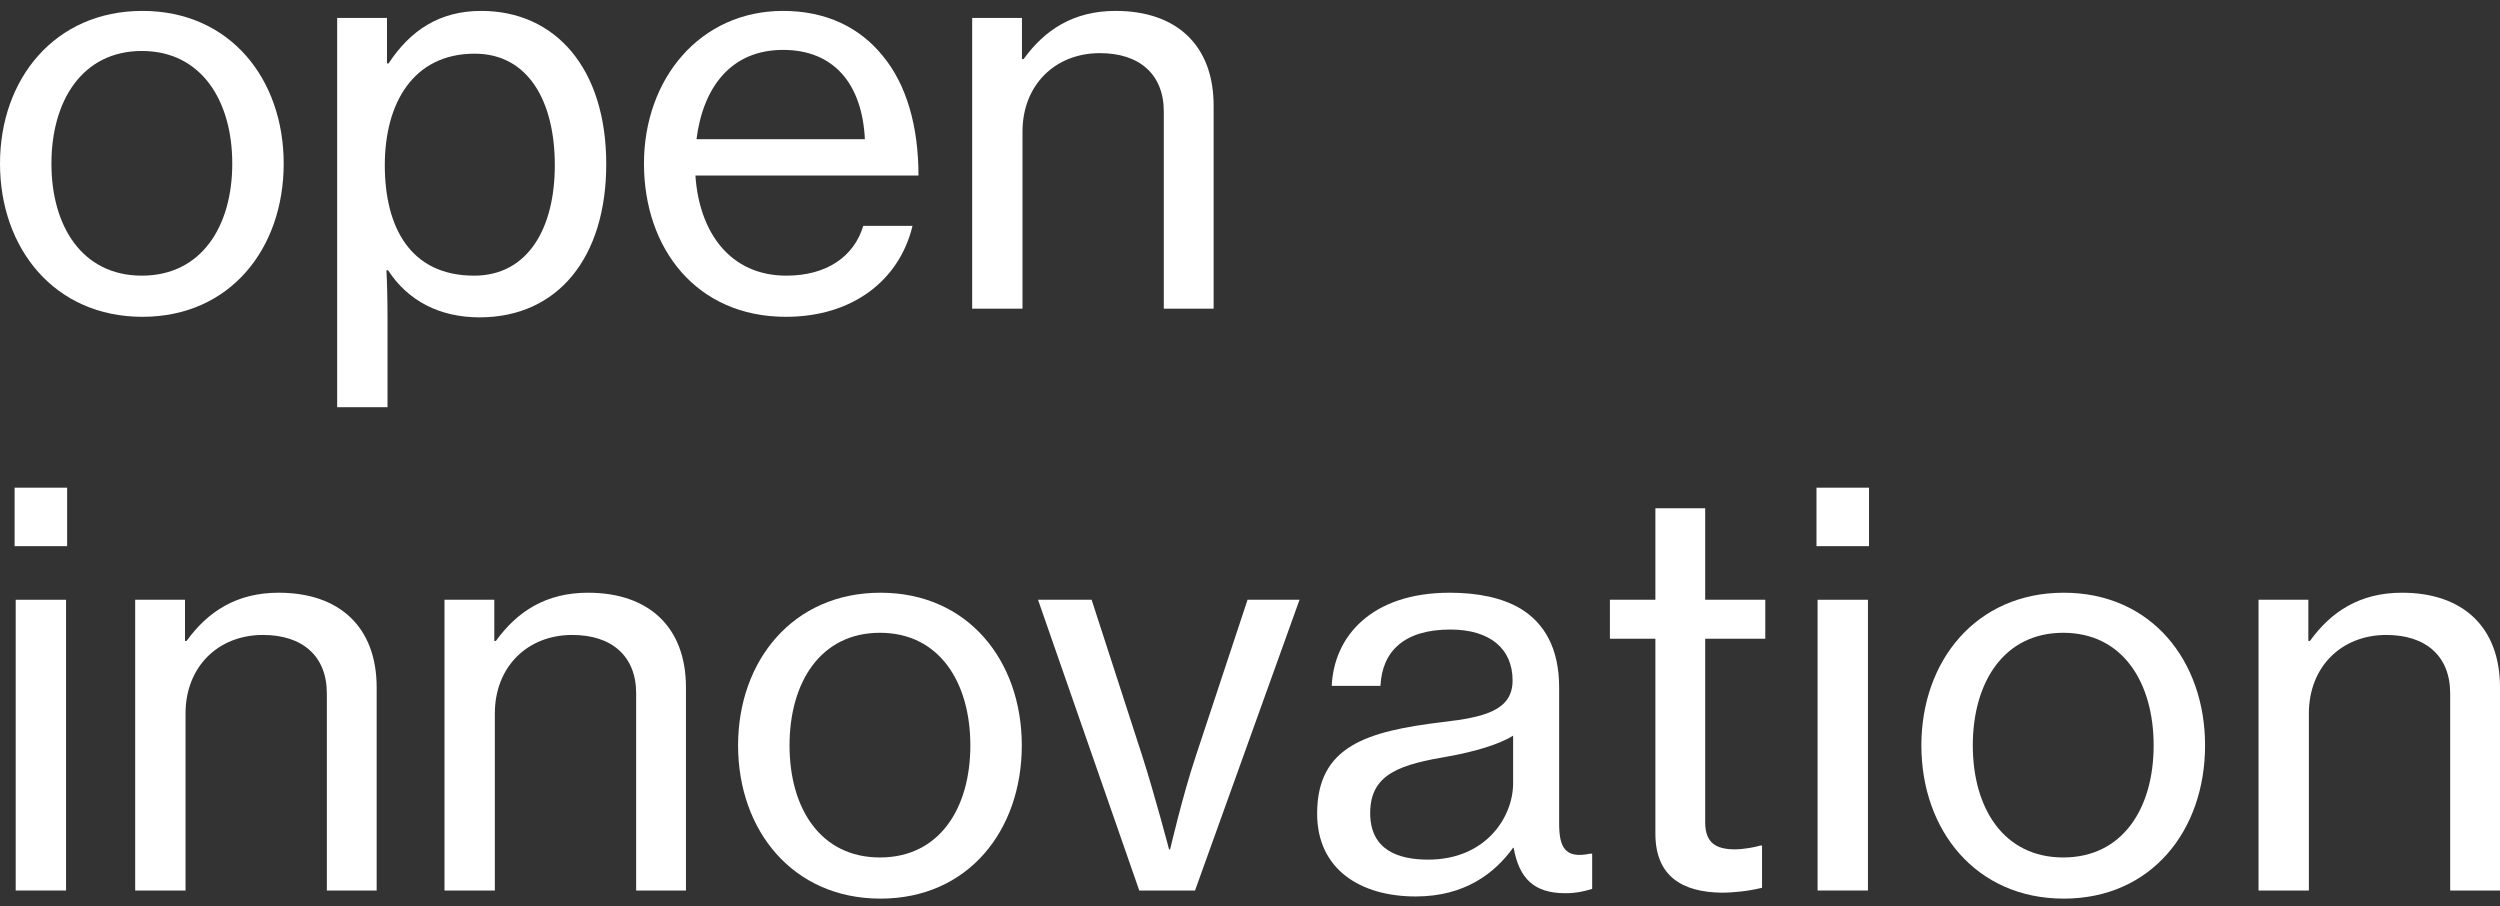
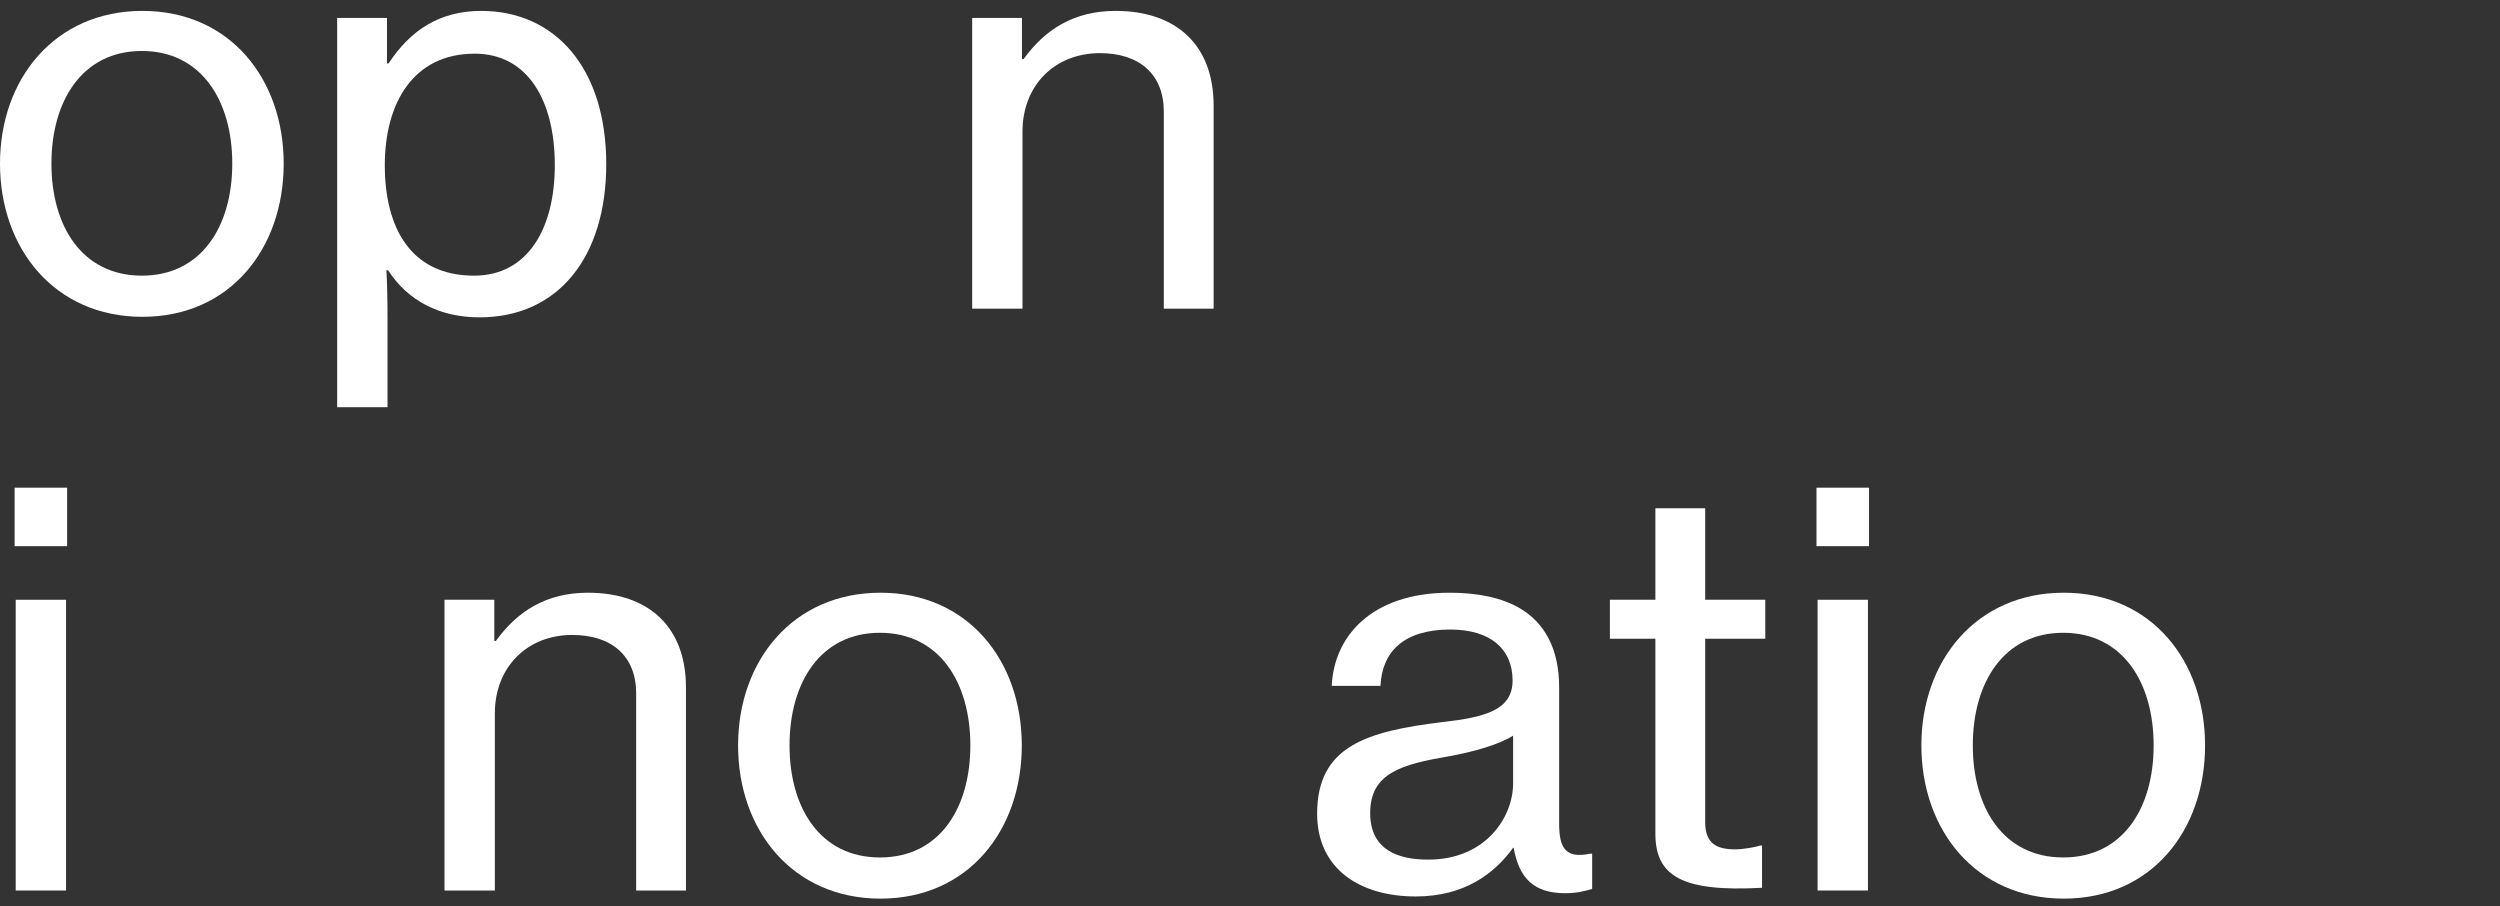
<svg xmlns="http://www.w3.org/2000/svg" width="149" height="54" viewBox="0 0 149 54" fill="none">
  <rect x="0" y="0" width="149" height="54" fill="#333333" stroke="none" />
  <path d="M8.486 18.882C3.259 18.882 0 14.816 0 9.75C0 4.716 3.259 0.65 8.486 0.65C13.714 0.65 16.908 4.716 16.908 9.75C16.908 14.816 13.714 18.882 8.486 18.882ZM8.454 16.429C12.004 16.429 13.843 13.493 13.843 9.75C13.843 6.007 12.004 3.038 8.454 3.038C4.905 3.038 3.065 6.007 3.065 9.75C3.065 13.493 4.905 16.429 8.454 16.429Z" fill="white" />
  <path d="M20.095 24.27V1.07H23.064V3.78H23.16C24.451 1.812 26.194 0.65 28.678 0.65C33.099 0.65 36.132 4.071 36.132 9.782C36.132 15.332 33.26 18.914 28.581 18.914C26.226 18.914 24.322 17.946 23.128 16.107H23.031C23.064 16.72 23.096 17.688 23.096 19.011V24.27H20.095ZM28.259 16.429C31.453 16.429 33.067 13.622 33.067 9.847C33.067 6.039 31.485 3.199 28.291 3.199C24.612 3.199 22.934 6.168 22.934 9.847C22.934 13.493 24.419 16.429 28.259 16.429Z" fill="white" />
-   <path d="M46.836 18.882C41.511 18.882 38.381 14.816 38.381 9.75C38.381 4.716 41.705 0.65 46.674 0.65C49.256 0.65 51.256 1.651 52.611 3.329C54.031 5.039 54.741 7.523 54.741 10.46H41.447C41.673 13.848 43.512 16.429 46.868 16.429C49.256 16.429 50.901 15.3 51.45 13.461H54.386C53.612 16.688 50.837 18.882 46.836 18.882ZM46.674 2.974C43.544 2.974 41.898 5.232 41.511 8.298H51.547C51.385 4.974 49.675 2.974 46.674 2.974Z" fill="white" />
  <path d="M60.909 1.07V3.522H61.006C62.264 1.78 63.975 0.65 66.492 0.65C70.106 0.65 72.332 2.683 72.332 6.297V18.398H69.363V6.652C69.363 4.426 67.911 3.167 65.556 3.167C62.877 3.167 60.941 5.071 60.941 7.846V18.398H57.941V1.07H60.909Z" fill="white" />
  <path d="M0.871 32.551V29.066H4.001V32.551H0.871ZM0.936 53.074V35.746H3.937V53.074H0.936Z" fill="white" />
-   <path d="M11.026 35.746V38.198H11.123C12.381 36.456 14.091 35.326 16.608 35.326C20.223 35.326 22.449 37.359 22.449 40.973V53.074H19.48V41.328C19.48 39.102 18.028 37.843 15.673 37.843C12.994 37.843 11.058 39.747 11.058 42.522V53.074H8.057V35.746H11.026Z" fill="white" />
  <path d="M29.46 35.746V38.198H29.557C30.816 36.456 32.526 35.326 35.043 35.326C38.657 35.326 40.883 37.359 40.883 40.973V53.074H37.915V41.328C37.915 39.102 36.463 37.843 34.107 37.843C31.429 37.843 29.493 39.747 29.493 42.522V53.074H26.492V35.746H29.46Z" fill="white" />
  <path d="M52.477 53.558C47.249 53.558 43.99 49.492 43.99 44.426C43.99 39.392 47.249 35.326 52.477 35.326C57.704 35.326 60.899 39.392 60.899 44.426C60.899 49.492 57.704 53.558 52.477 53.558ZM52.445 51.105C55.994 51.105 57.833 48.169 57.833 44.426C57.833 40.683 55.994 37.714 52.445 37.714C48.895 37.714 47.056 40.683 47.056 44.426C47.056 48.169 48.895 51.105 52.445 51.105Z" fill="white" />
-   <path d="M67.9 53.074L61.866 35.746H65.061L68.094 45.103C68.836 47.427 69.675 50.621 69.675 50.621H69.74C69.74 50.621 70.482 47.427 71.256 45.103L74.354 35.746H77.452L71.224 53.074H67.9Z" fill="white" />
  <path d="M84.374 53.429C81.082 53.429 78.501 51.815 78.501 48.492C78.501 44.458 81.47 43.587 85.955 43.038C88.504 42.748 90.15 42.328 90.15 40.554C90.15 38.682 88.827 37.52 86.439 37.52C83.696 37.52 82.373 38.811 82.276 40.876H79.372C79.501 37.94 81.728 35.326 86.407 35.326C88.052 35.326 89.504 35.617 90.602 36.262C92.053 37.133 92.925 38.65 92.925 40.973V49.072C92.925 50.46 93.248 51.202 94.764 50.88H94.893V52.977C94.474 53.106 93.99 53.235 93.28 53.235C91.44 53.235 90.537 52.364 90.214 50.525H90.182C89.085 52.041 87.31 53.429 84.374 53.429ZM85.116 51.234C88.569 51.234 90.182 48.685 90.182 46.685V43.845C89.311 44.394 87.794 44.813 86.374 45.071C83.535 45.555 81.663 46.072 81.663 48.459C81.663 50.686 83.373 51.234 85.116 51.234Z" fill="white" />
-   <path d="M95.95 38.069V35.746H98.661V30.293H101.629V35.746H105.211V38.069H101.629V49.008C101.629 50.266 102.307 50.621 103.404 50.621C103.92 50.621 104.598 50.492 104.921 50.395H105.017V52.912C104.211 53.106 103.372 53.203 102.597 53.203C100.274 53.17 98.661 52.235 98.661 49.686V38.069H95.95Z" fill="white" />
+   <path d="M95.95 38.069V35.746H98.661V30.293H101.629V35.746H105.211V38.069H101.629V49.008C101.629 50.266 102.307 50.621 103.404 50.621C103.92 50.621 104.598 50.492 104.921 50.395H105.017V52.912C100.274 53.17 98.661 52.235 98.661 49.686V38.069H95.95Z" fill="white" />
  <path d="M108.263 32.551V29.066H111.393V32.551H108.263ZM108.328 53.074V35.746H111.329V53.074H108.328Z" fill="white" />
  <path d="M123 53.558C117.773 53.558 114.514 49.492 114.514 44.426C114.514 39.392 117.773 35.326 123 35.326C128.227 35.326 131.422 39.392 131.422 44.426C131.422 49.492 128.227 53.558 123 53.558ZM122.968 51.105C126.517 51.105 128.357 48.169 128.357 44.426C128.357 40.683 126.517 37.714 122.968 37.714C119.418 37.714 117.579 40.683 117.579 44.426C117.579 48.169 119.418 51.105 122.968 51.105Z" fill="white" />
-   <path d="M137.577 35.746V38.198H137.674C138.932 36.456 140.643 35.326 143.159 35.326C146.773 35.326 149 37.359 149 40.973V53.074H146.031V41.328C146.031 39.102 144.579 37.843 142.224 37.843C139.545 37.843 137.609 39.747 137.609 42.522V53.074H134.608V35.746H137.577Z" fill="white" />
</svg>